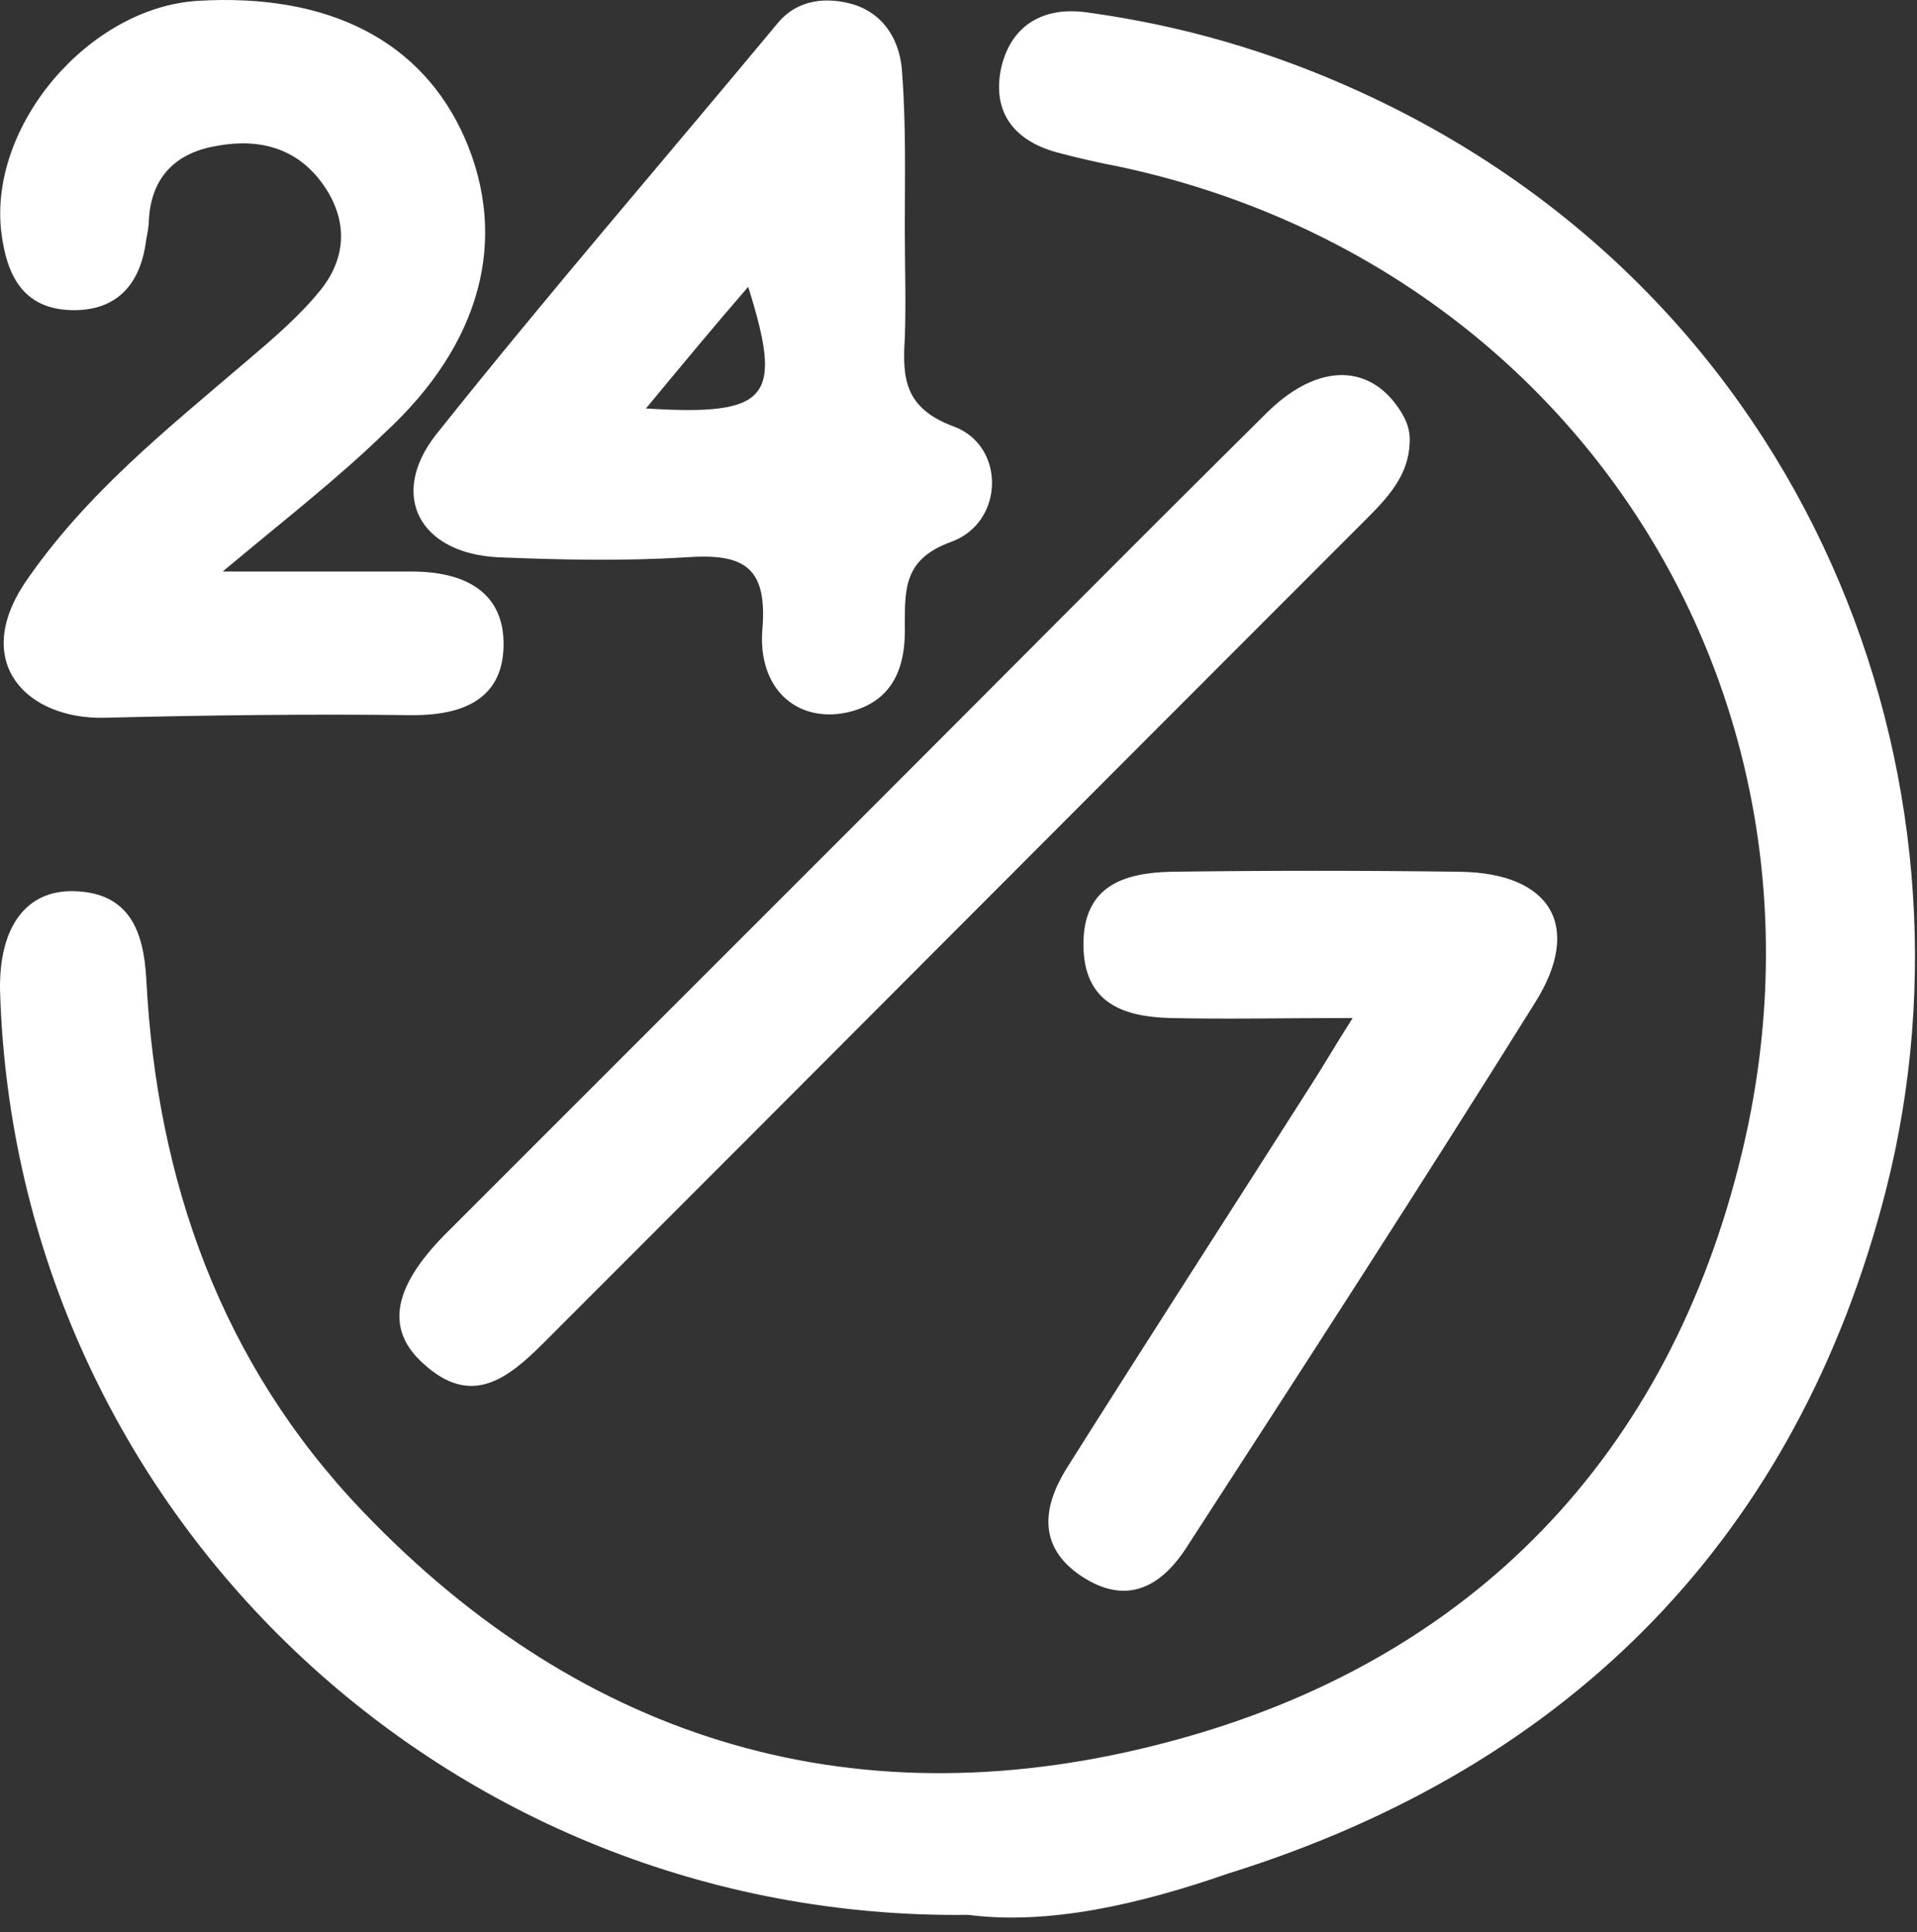
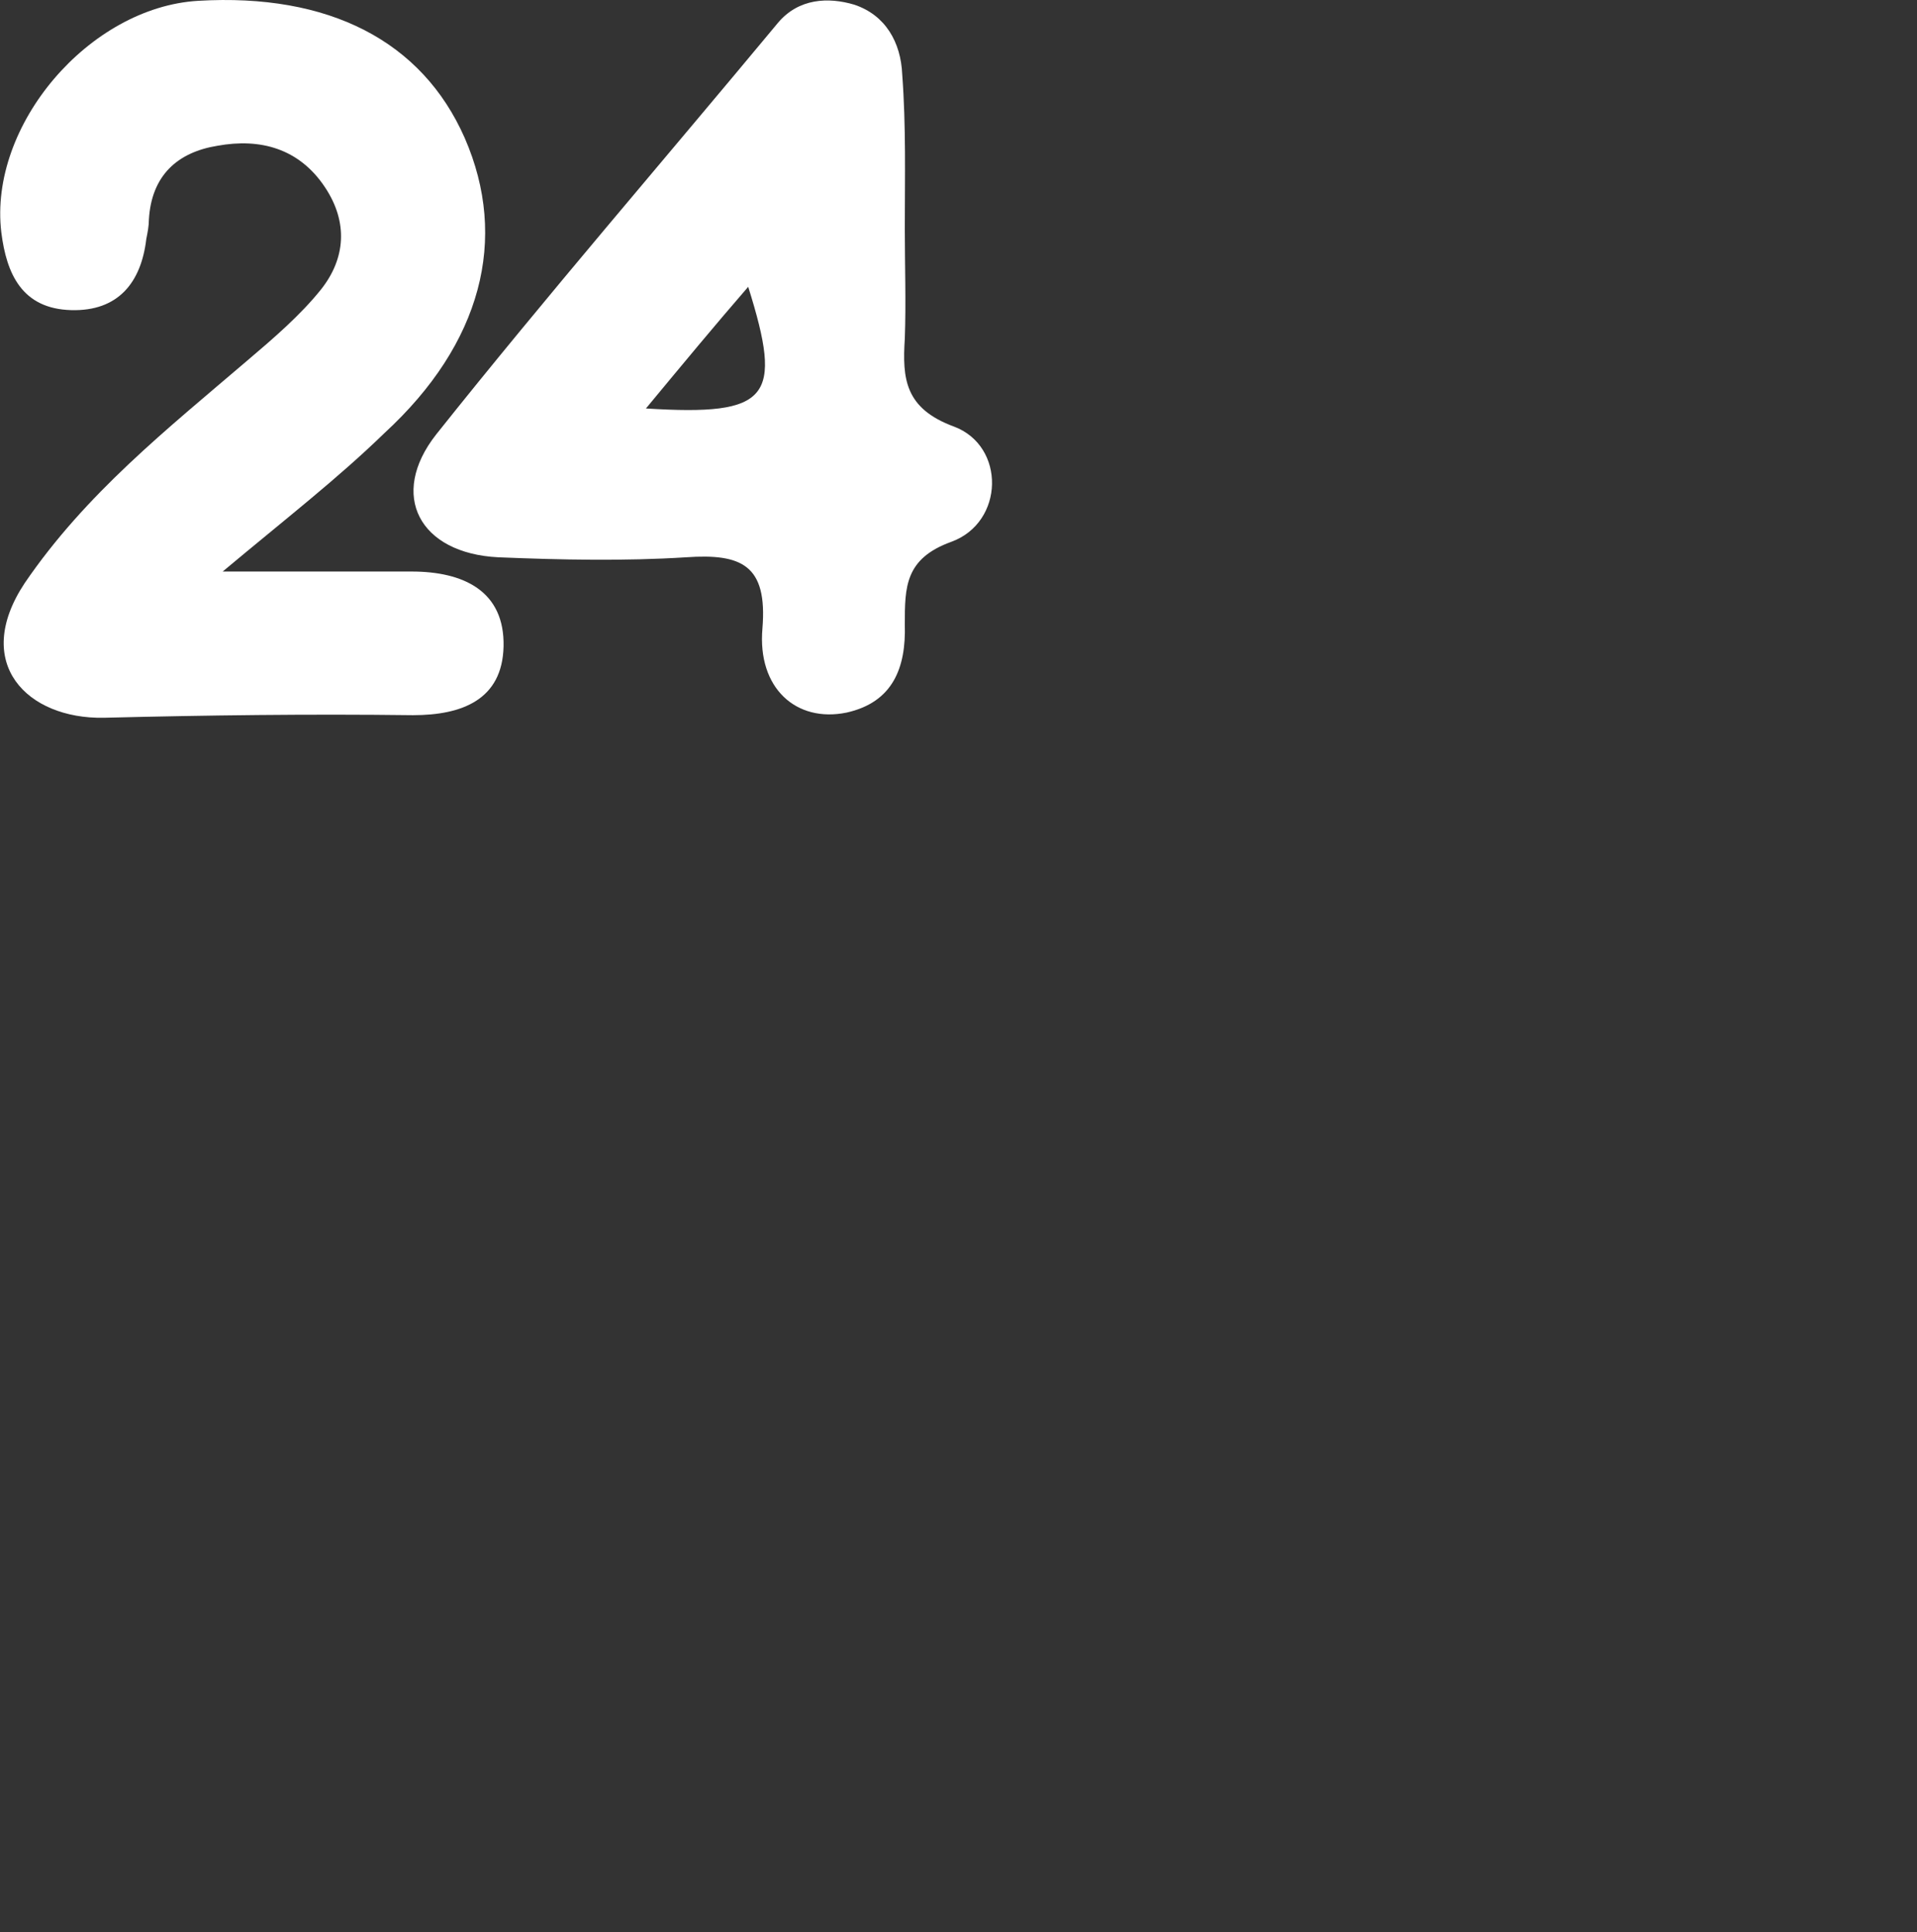
<svg xmlns="http://www.w3.org/2000/svg" width="122" height="123" viewBox="0 0 122 123" fill="none">
  <rect x="0" y="0" width="122" height="123" fill="#333333" stroke="none" />
  <g id="Group 48">
-     <path id="Vector" d="M61.62 121.885C28.505 122.297 0.991 96.266 0.003 63.069C-0.08 59.032 1.65 56.644 4.698 56.726C8.24 56.808 9.146 59.28 9.311 62.328C9.97 75.178 14.089 86.793 23.068 96.184C37.236 111.011 54.782 116.119 74.47 110.847C93.664 105.739 106.267 92.642 110.88 73.284C117.8 44.37 100.254 16.774 71.175 10.596C69.857 10.349 68.457 10.019 67.221 9.69C64.585 8.948 63.185 7.218 63.679 4.5C64.256 1.617 66.397 0.381 69.198 0.793C75.212 1.617 80.895 3.264 86.497 5.818C115.246 18.916 126.696 49.559 120.024 75.755C114.422 97.667 100.089 112.412 78.177 119.249C72.493 121.226 66.727 122.544 61.62 121.885Z" fill="white" />
    <path id="Vector_2" d="M14.171 36.379C18.949 36.379 22.574 36.379 26.198 36.379C29.493 36.379 32.129 37.615 32.047 41.157C31.964 44.535 29.411 45.523 26.28 45.523C19.691 45.441 13.183 45.523 6.593 45.688C1.733 45.77 -1.809 42.228 1.568 37.121C5.44 31.437 10.629 27.318 15.736 22.952C17.384 21.552 19.114 20.069 20.432 18.422C21.997 16.445 22.162 14.138 20.679 11.914C19.032 9.443 16.56 8.784 13.842 9.278C11.288 9.69 9.641 11.173 9.476 13.973C9.476 14.385 9.394 14.797 9.311 15.209C8.982 18.01 7.499 19.822 4.533 19.74C1.403 19.657 0.415 17.433 0.085 14.797C-0.739 7.96 5.687 0.464 12.606 0.052C20.926 -0.442 26.857 2.606 29.576 8.784C32.376 15.209 30.646 21.881 24.468 27.565C21.503 30.448 18.208 33.002 14.171 36.379Z" fill="white" />
    <path id="Vector_3" d="M57.583 14.55C57.583 16.857 57.666 19.245 57.583 21.552C57.419 24.106 57.583 26 60.714 27.154C64.008 28.389 63.926 33.249 60.549 34.485C57.583 35.556 57.583 37.368 57.583 39.757C57.666 42.475 56.842 44.699 53.876 45.358C50.664 46.017 48.193 43.793 48.522 40.004C48.852 35.968 47.204 35.226 43.662 35.473C39.708 35.721 35.754 35.638 31.717 35.473C26.692 35.226 24.715 31.519 27.763 27.648C34.848 18.751 42.261 10.184 49.511 1.452C50.828 -0.113 52.723 -0.195 54.371 0.299C56.348 0.958 57.336 2.688 57.419 4.747C57.666 8.042 57.583 11.337 57.583 14.55ZM41.108 26C49.016 26.494 49.84 25.341 47.616 18.257C45.474 20.728 43.497 23.117 41.108 26Z" fill="white" />
-     <path id="Vector_4" d="M89.71 28.224C89.627 30.284 88.309 31.684 86.909 33.084C69.445 50.548 52.064 68.011 34.6 85.475C32.294 87.781 29.987 89.594 26.94 86.793C24.551 84.651 24.962 82.015 28.258 78.638C37.072 69.824 45.886 61.01 54.7 52.195C63.349 43.546 71.916 34.897 80.566 26.329C83.614 23.282 86.744 23.117 88.721 25.588C89.298 26.329 89.792 27.153 89.71 28.224Z" fill="white" />
-     <path id="Vector_5" d="M86.085 64.799C81.637 64.799 78.012 64.881 74.47 64.799C71.422 64.717 68.951 63.81 68.951 60.104C68.951 56.397 71.505 55.573 74.47 55.491C80.648 55.408 86.826 55.408 92.922 55.491C98.688 55.573 100.748 58.95 97.7 63.81C90.451 75.425 83.037 86.876 75.623 98.326C73.976 100.962 71.752 102.28 68.786 100.303C65.985 98.408 66.397 95.855 67.88 93.466C73.07 85.228 78.342 77.073 83.531 68.918C84.273 67.764 84.932 66.611 86.085 64.799Z" fill="white" />
  </g>
</svg>